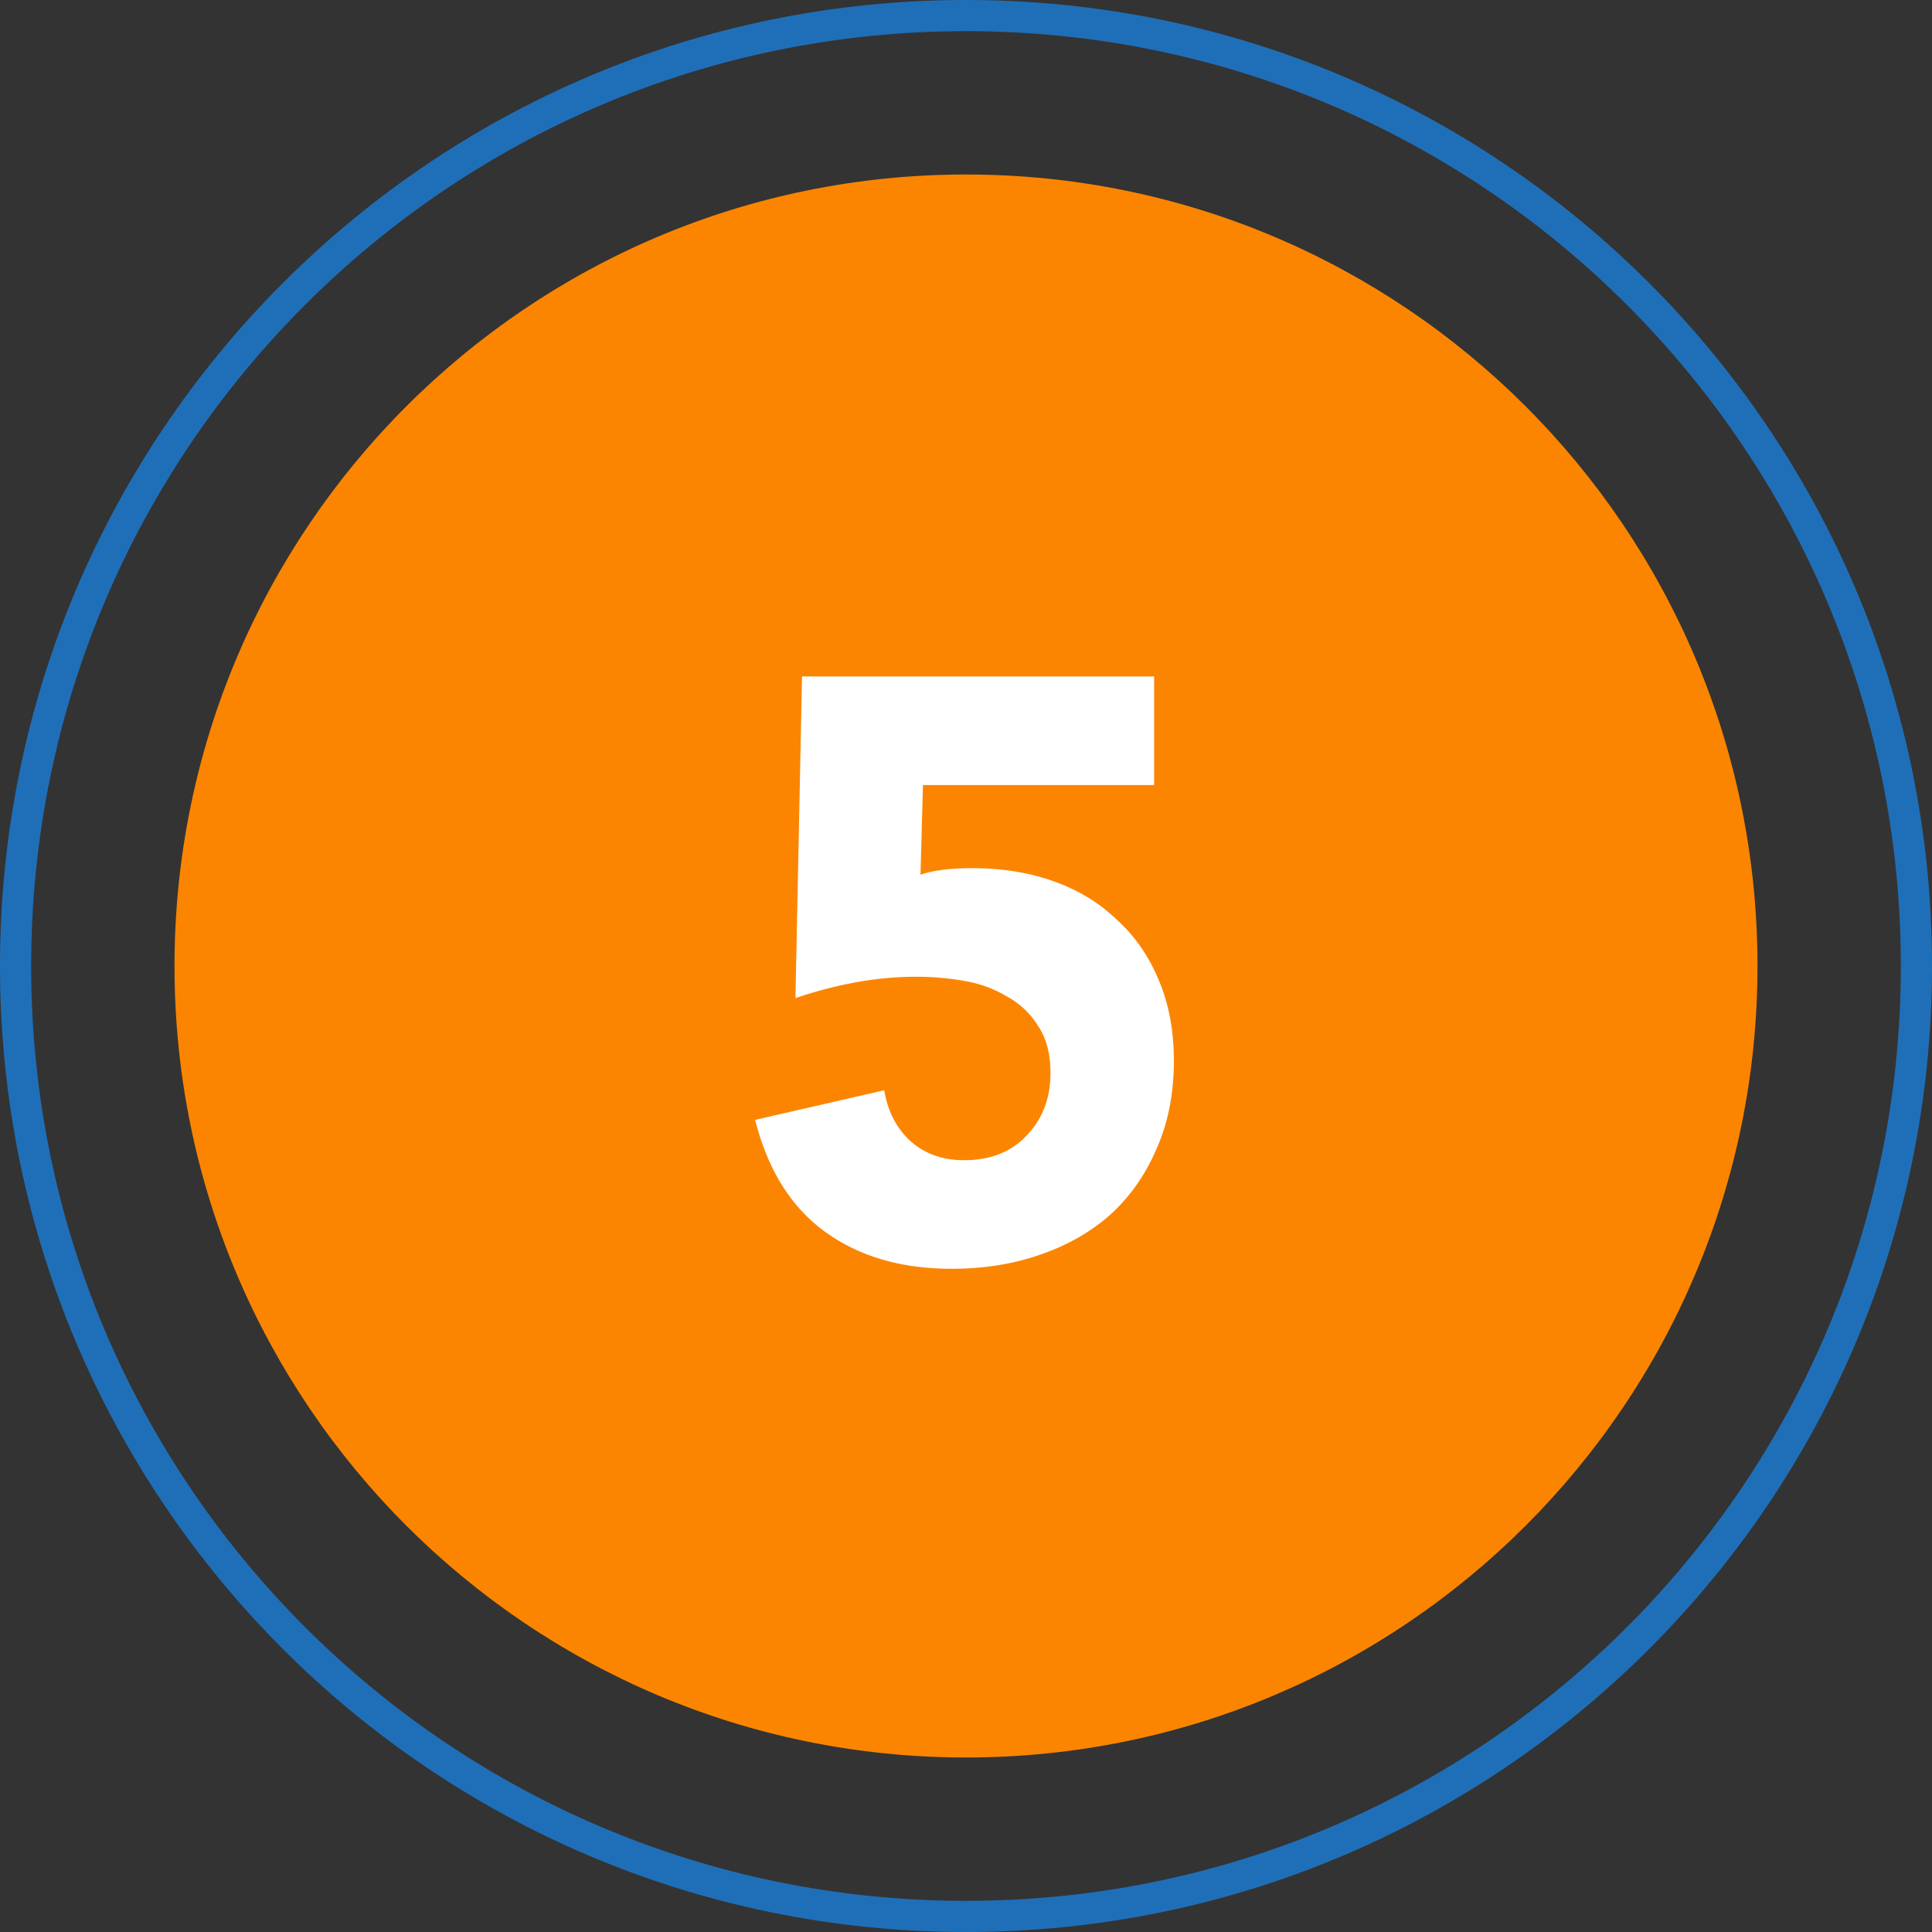
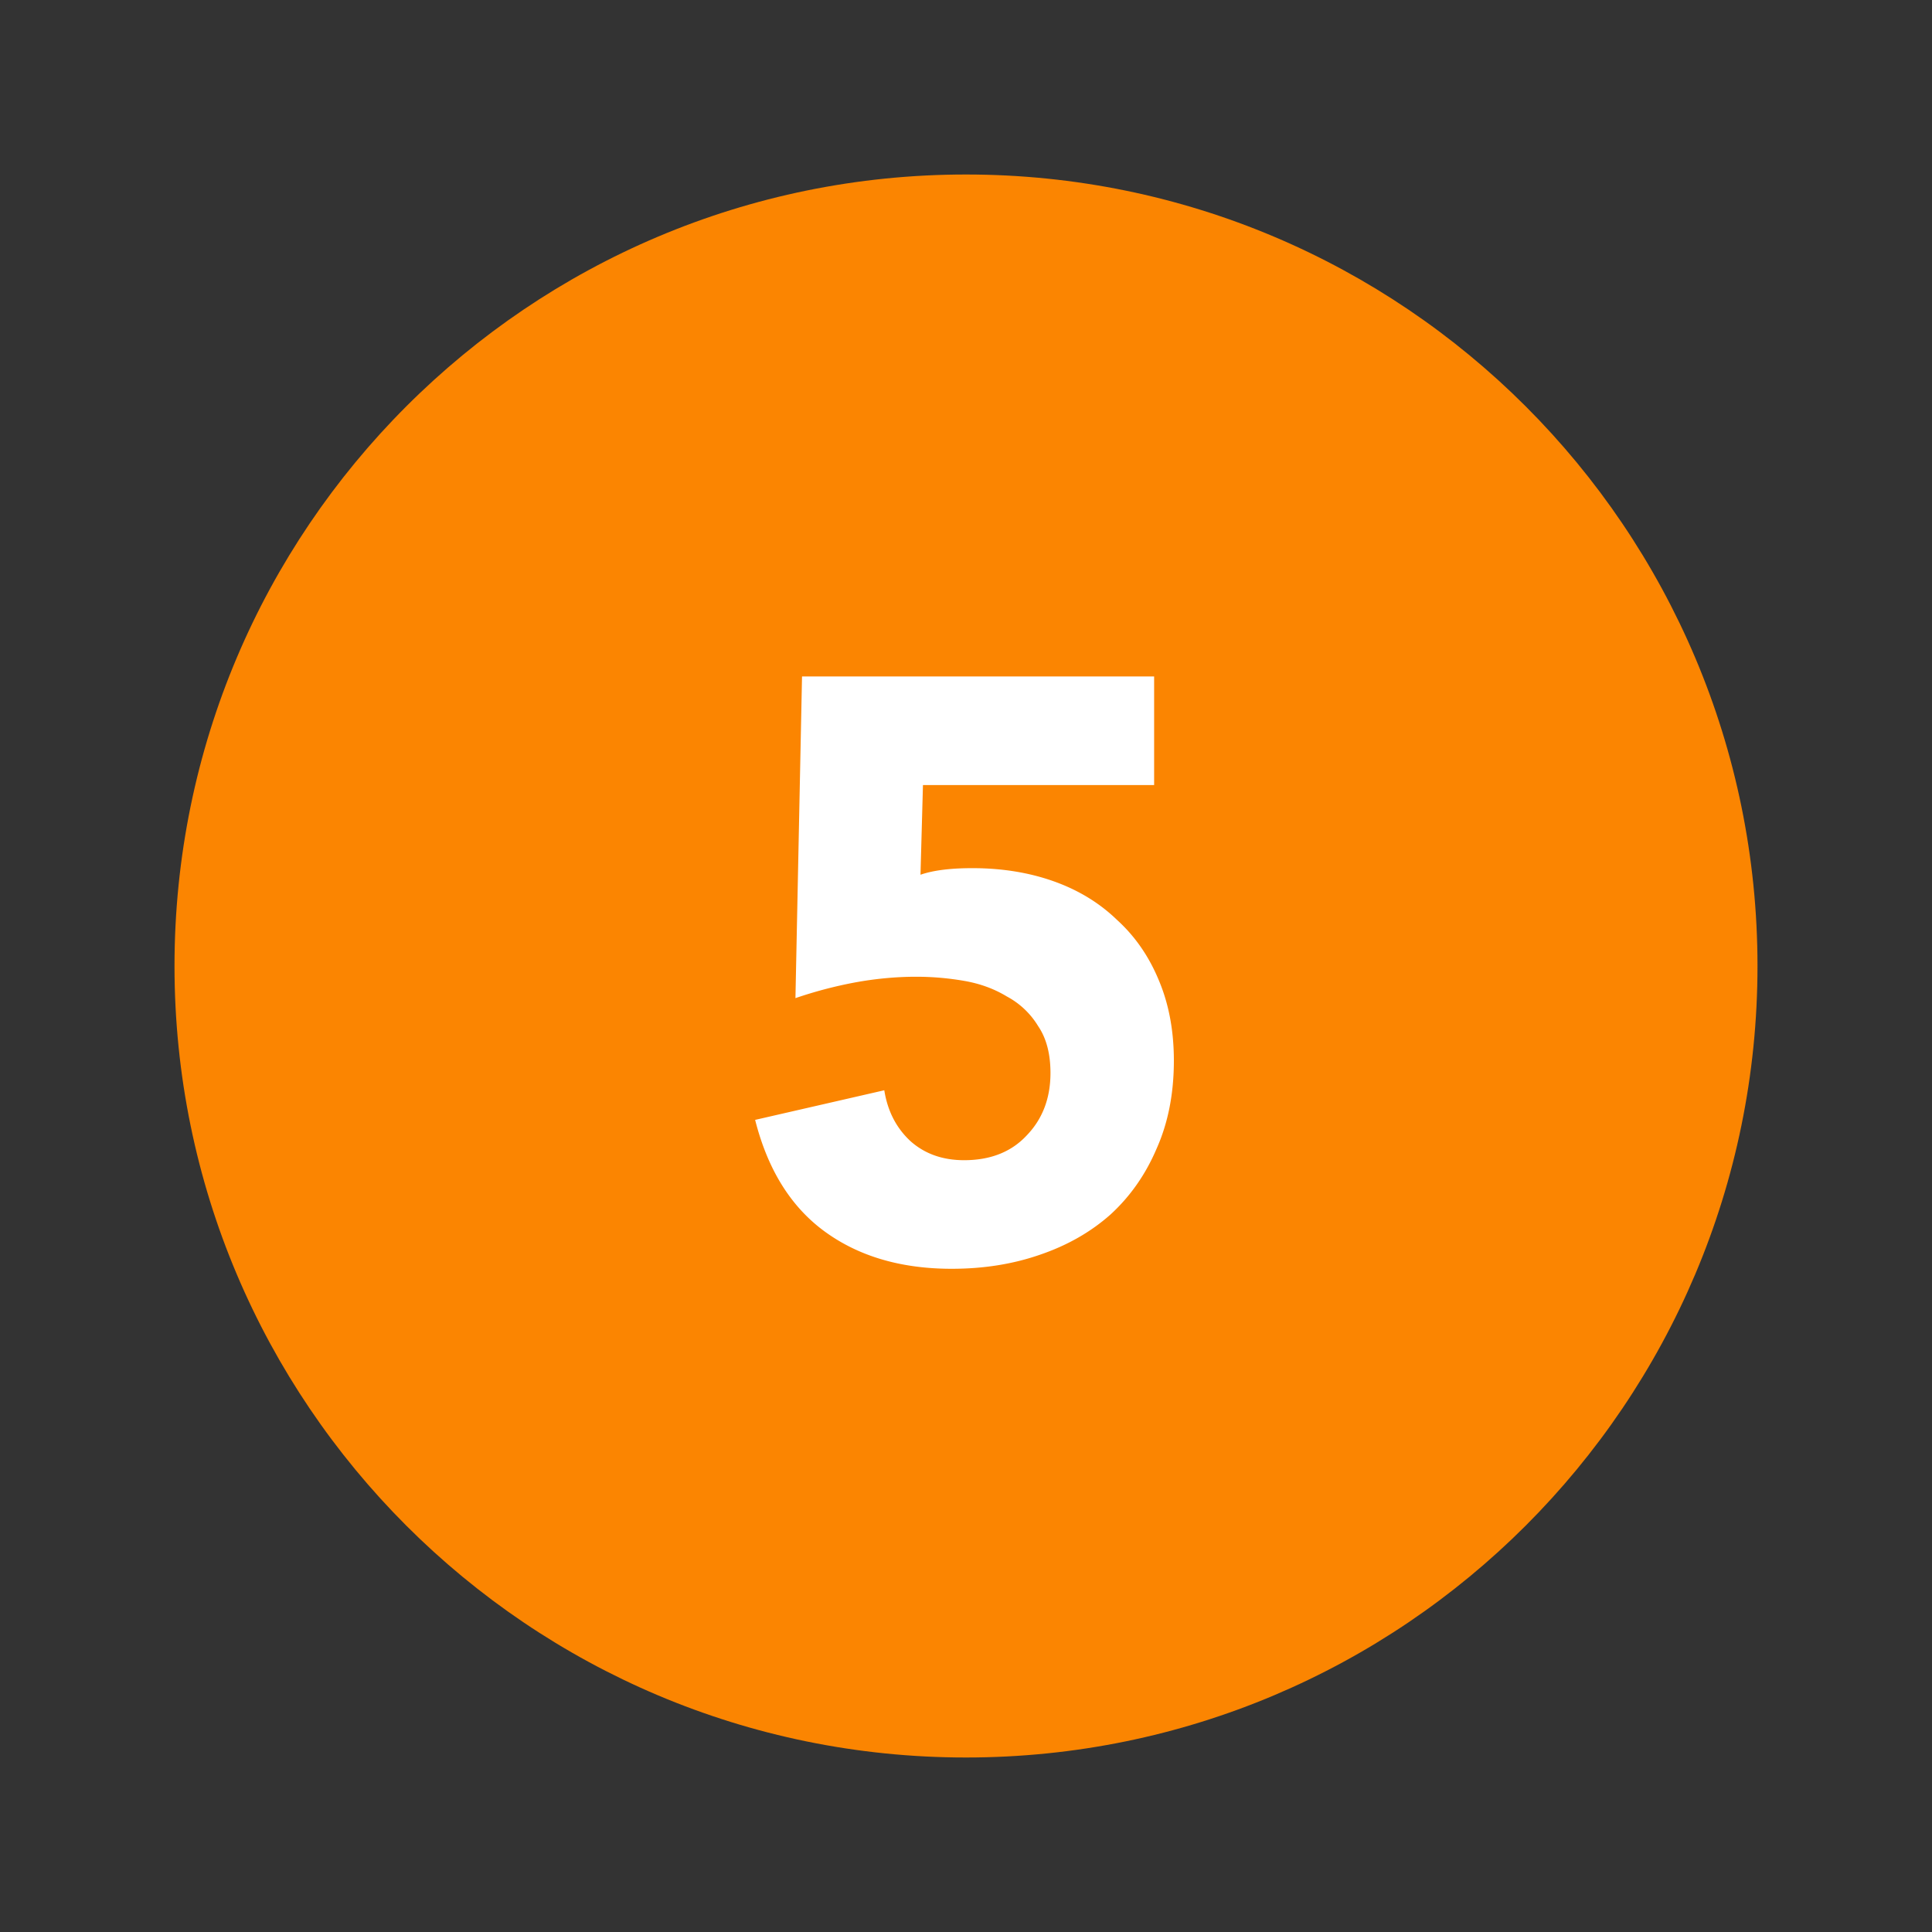
<svg xmlns="http://www.w3.org/2000/svg" data-bbox="1.25 1.25 152.5 152.5" viewBox="0 0 155 155" height="155" width="155" data-type="ugc">
  <rect x="0" y="0" width="155" height="155" fill="#333333" stroke="none" />
  <g>
    <path fill="#FB8501" d="M77.5 141c35.07 0 63.5-28.43 63.5-63.5S112.57 14 77.5 14 14 42.43 14 77.5 42.43 141 77.5 141Z" />
-     <path stroke-width="2.5" stroke="#1F6FB8" d="M77.5 153.75c42.112 0 76.25-34.138 76.25-76.25S119.612 1.25 77.5 1.25 1.25 35.388 1.25 77.5s34.138 76.25 76.25 76.25Z" fill="none" />
    <path fill="#ffffff" d="M92.593 62.984H74.047l-.198 7.194c1.012-.352 2.398-.528 4.158-.528 2.376 0 4.554.352 6.534 1.056 1.98.704 3.674 1.738 5.082 3.102 1.452 1.32 2.574 2.948 3.366 4.884.792 1.892 1.188 4.026 1.188 6.402 0 2.64-.462 4.994-1.386 7.062-.88 2.068-2.112 3.828-3.696 5.28-1.584 1.408-3.476 2.486-5.676 3.234-2.156.748-4.51 1.122-7.062 1.122-4.048 0-7.436-.99-10.164-2.97-2.728-1.98-4.598-4.972-5.61-8.976l10.362-2.376c.264 1.672.968 3.036 2.112 4.092 1.144 1.012 2.574 1.518 4.29 1.518 2.112 0 3.784-.66 5.016-1.98 1.276-1.32 1.914-2.992 1.914-5.016 0-1.54-.33-2.794-.99-3.762a6.513 6.513 0 0 0-2.508-2.376c-1.012-.616-2.156-1.034-3.432-1.254a22.491 22.491 0 0 0-3.828-.33c-1.628 0-3.278.154-4.95.462a34.28 34.28 0 0 0-4.752 1.254l.528-25.806h28.248v8.712Z" />
  </g>
</svg>